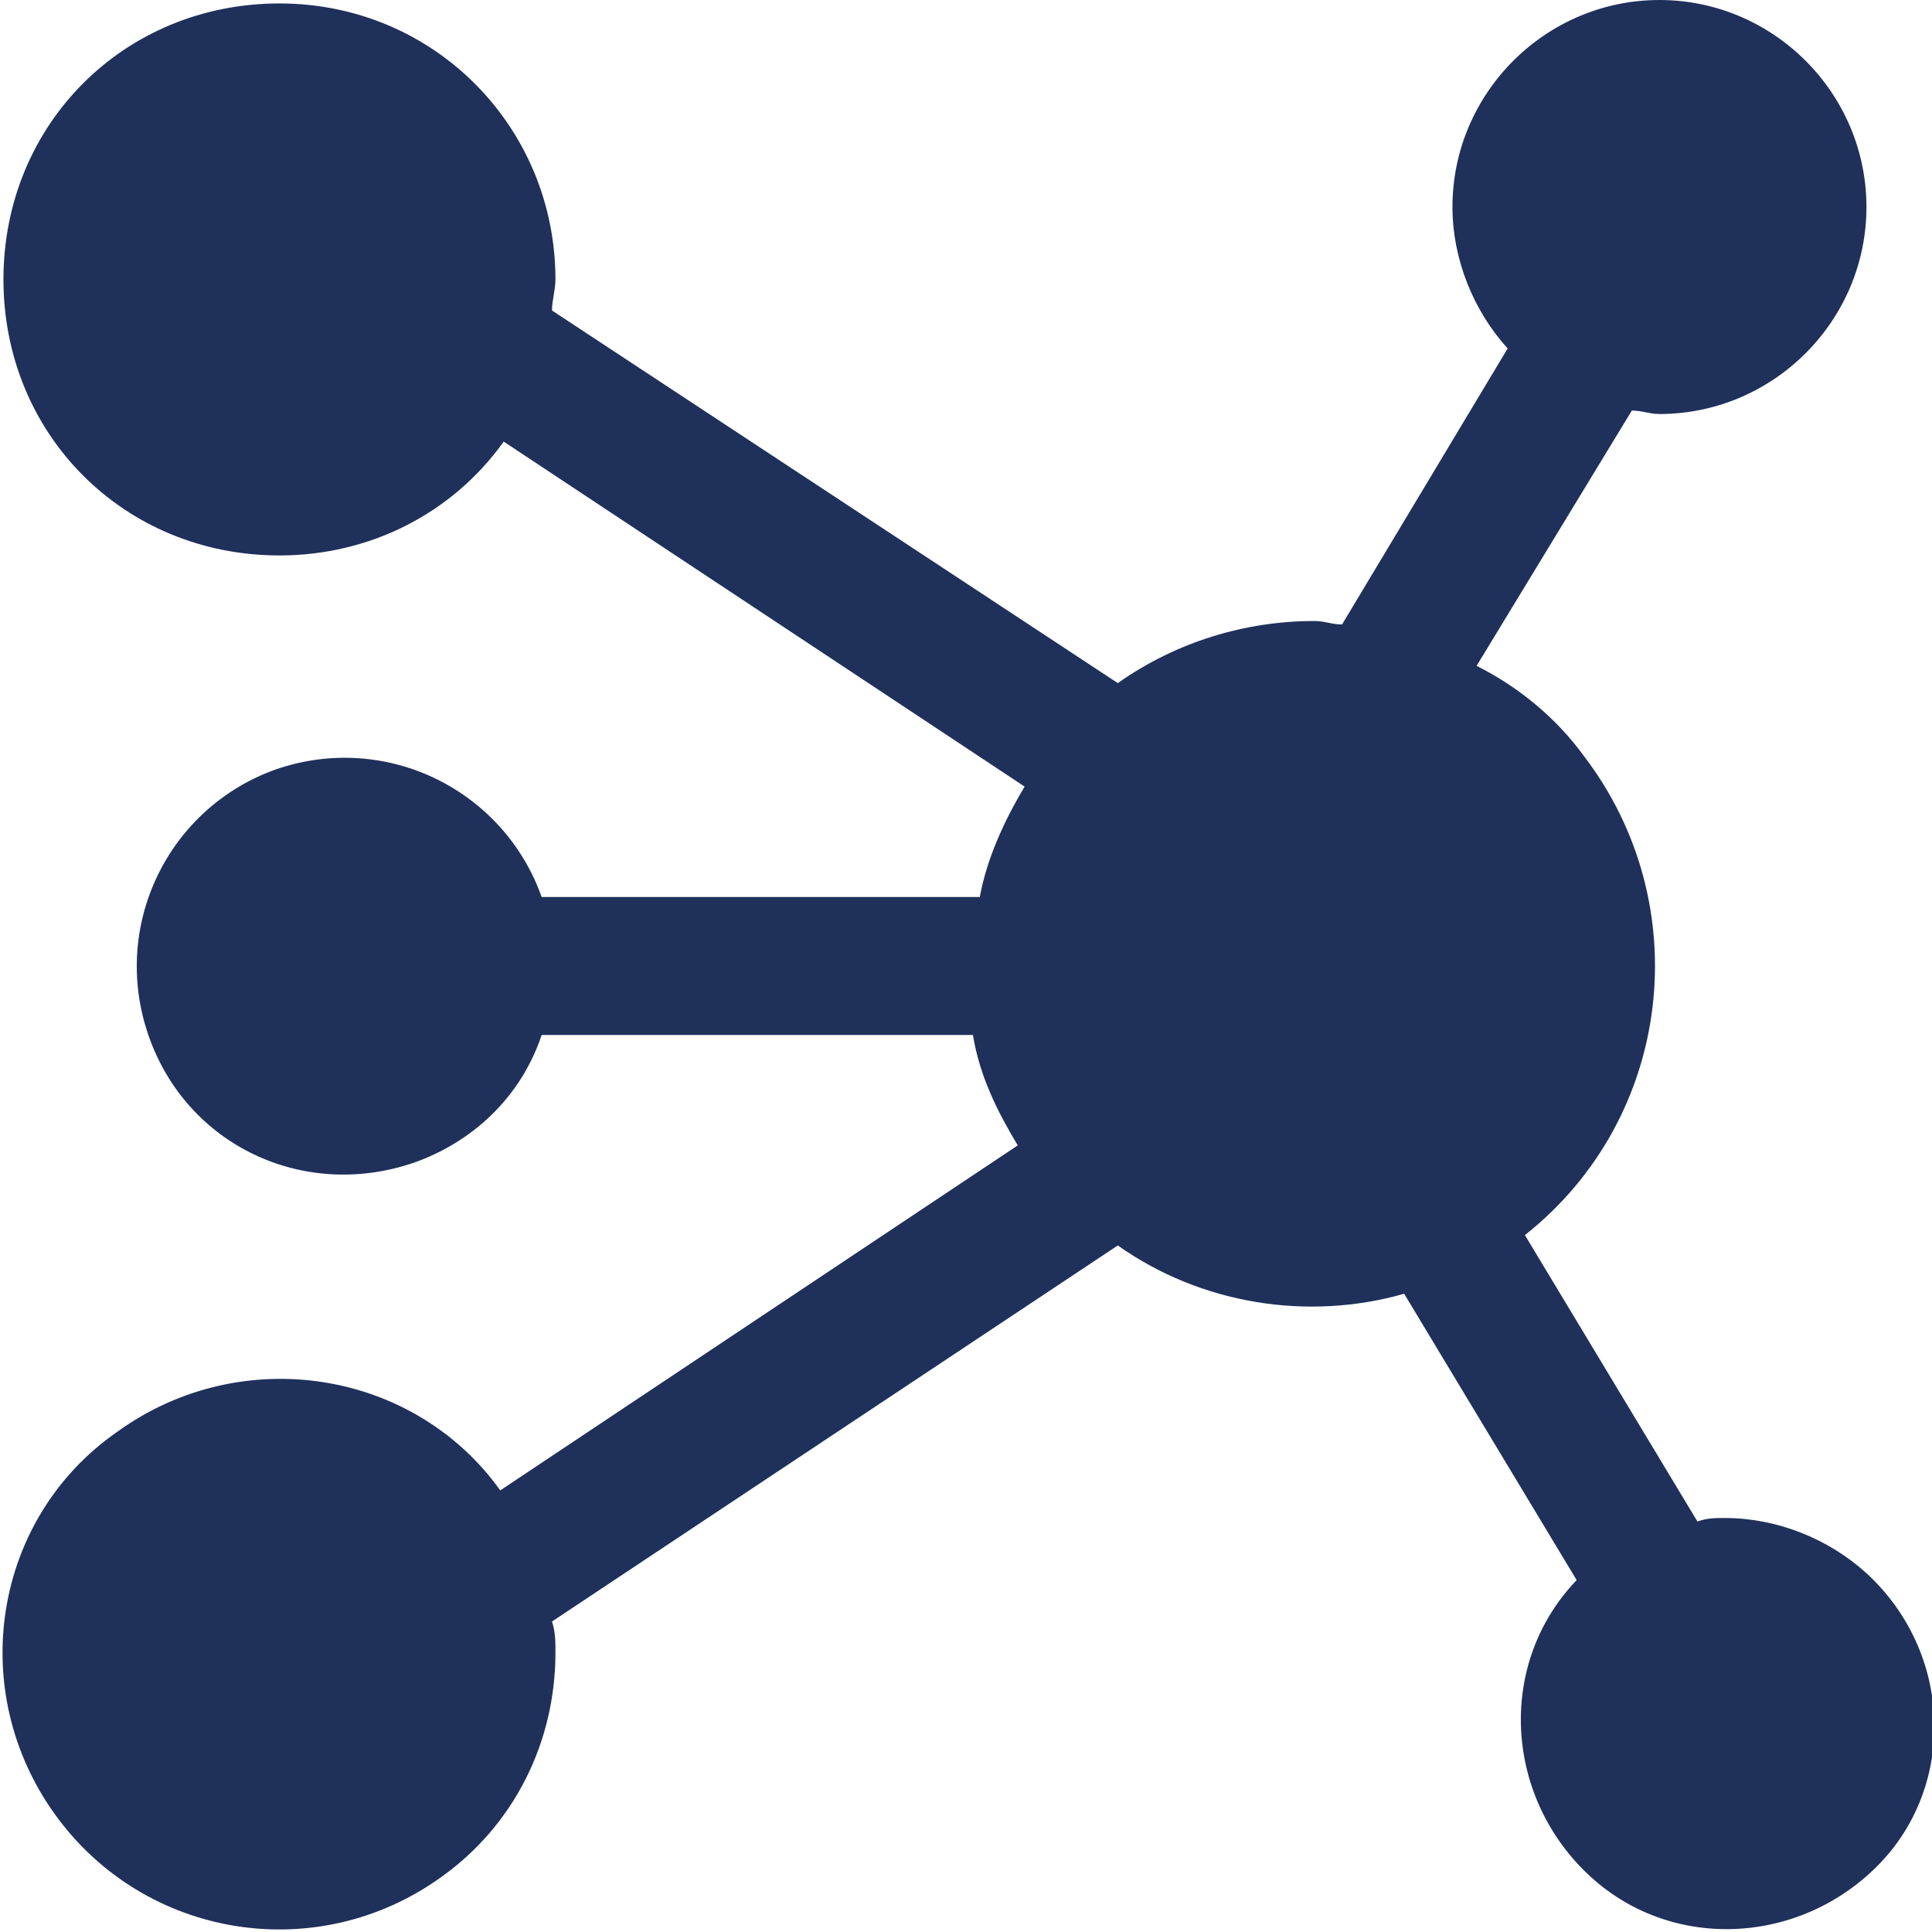
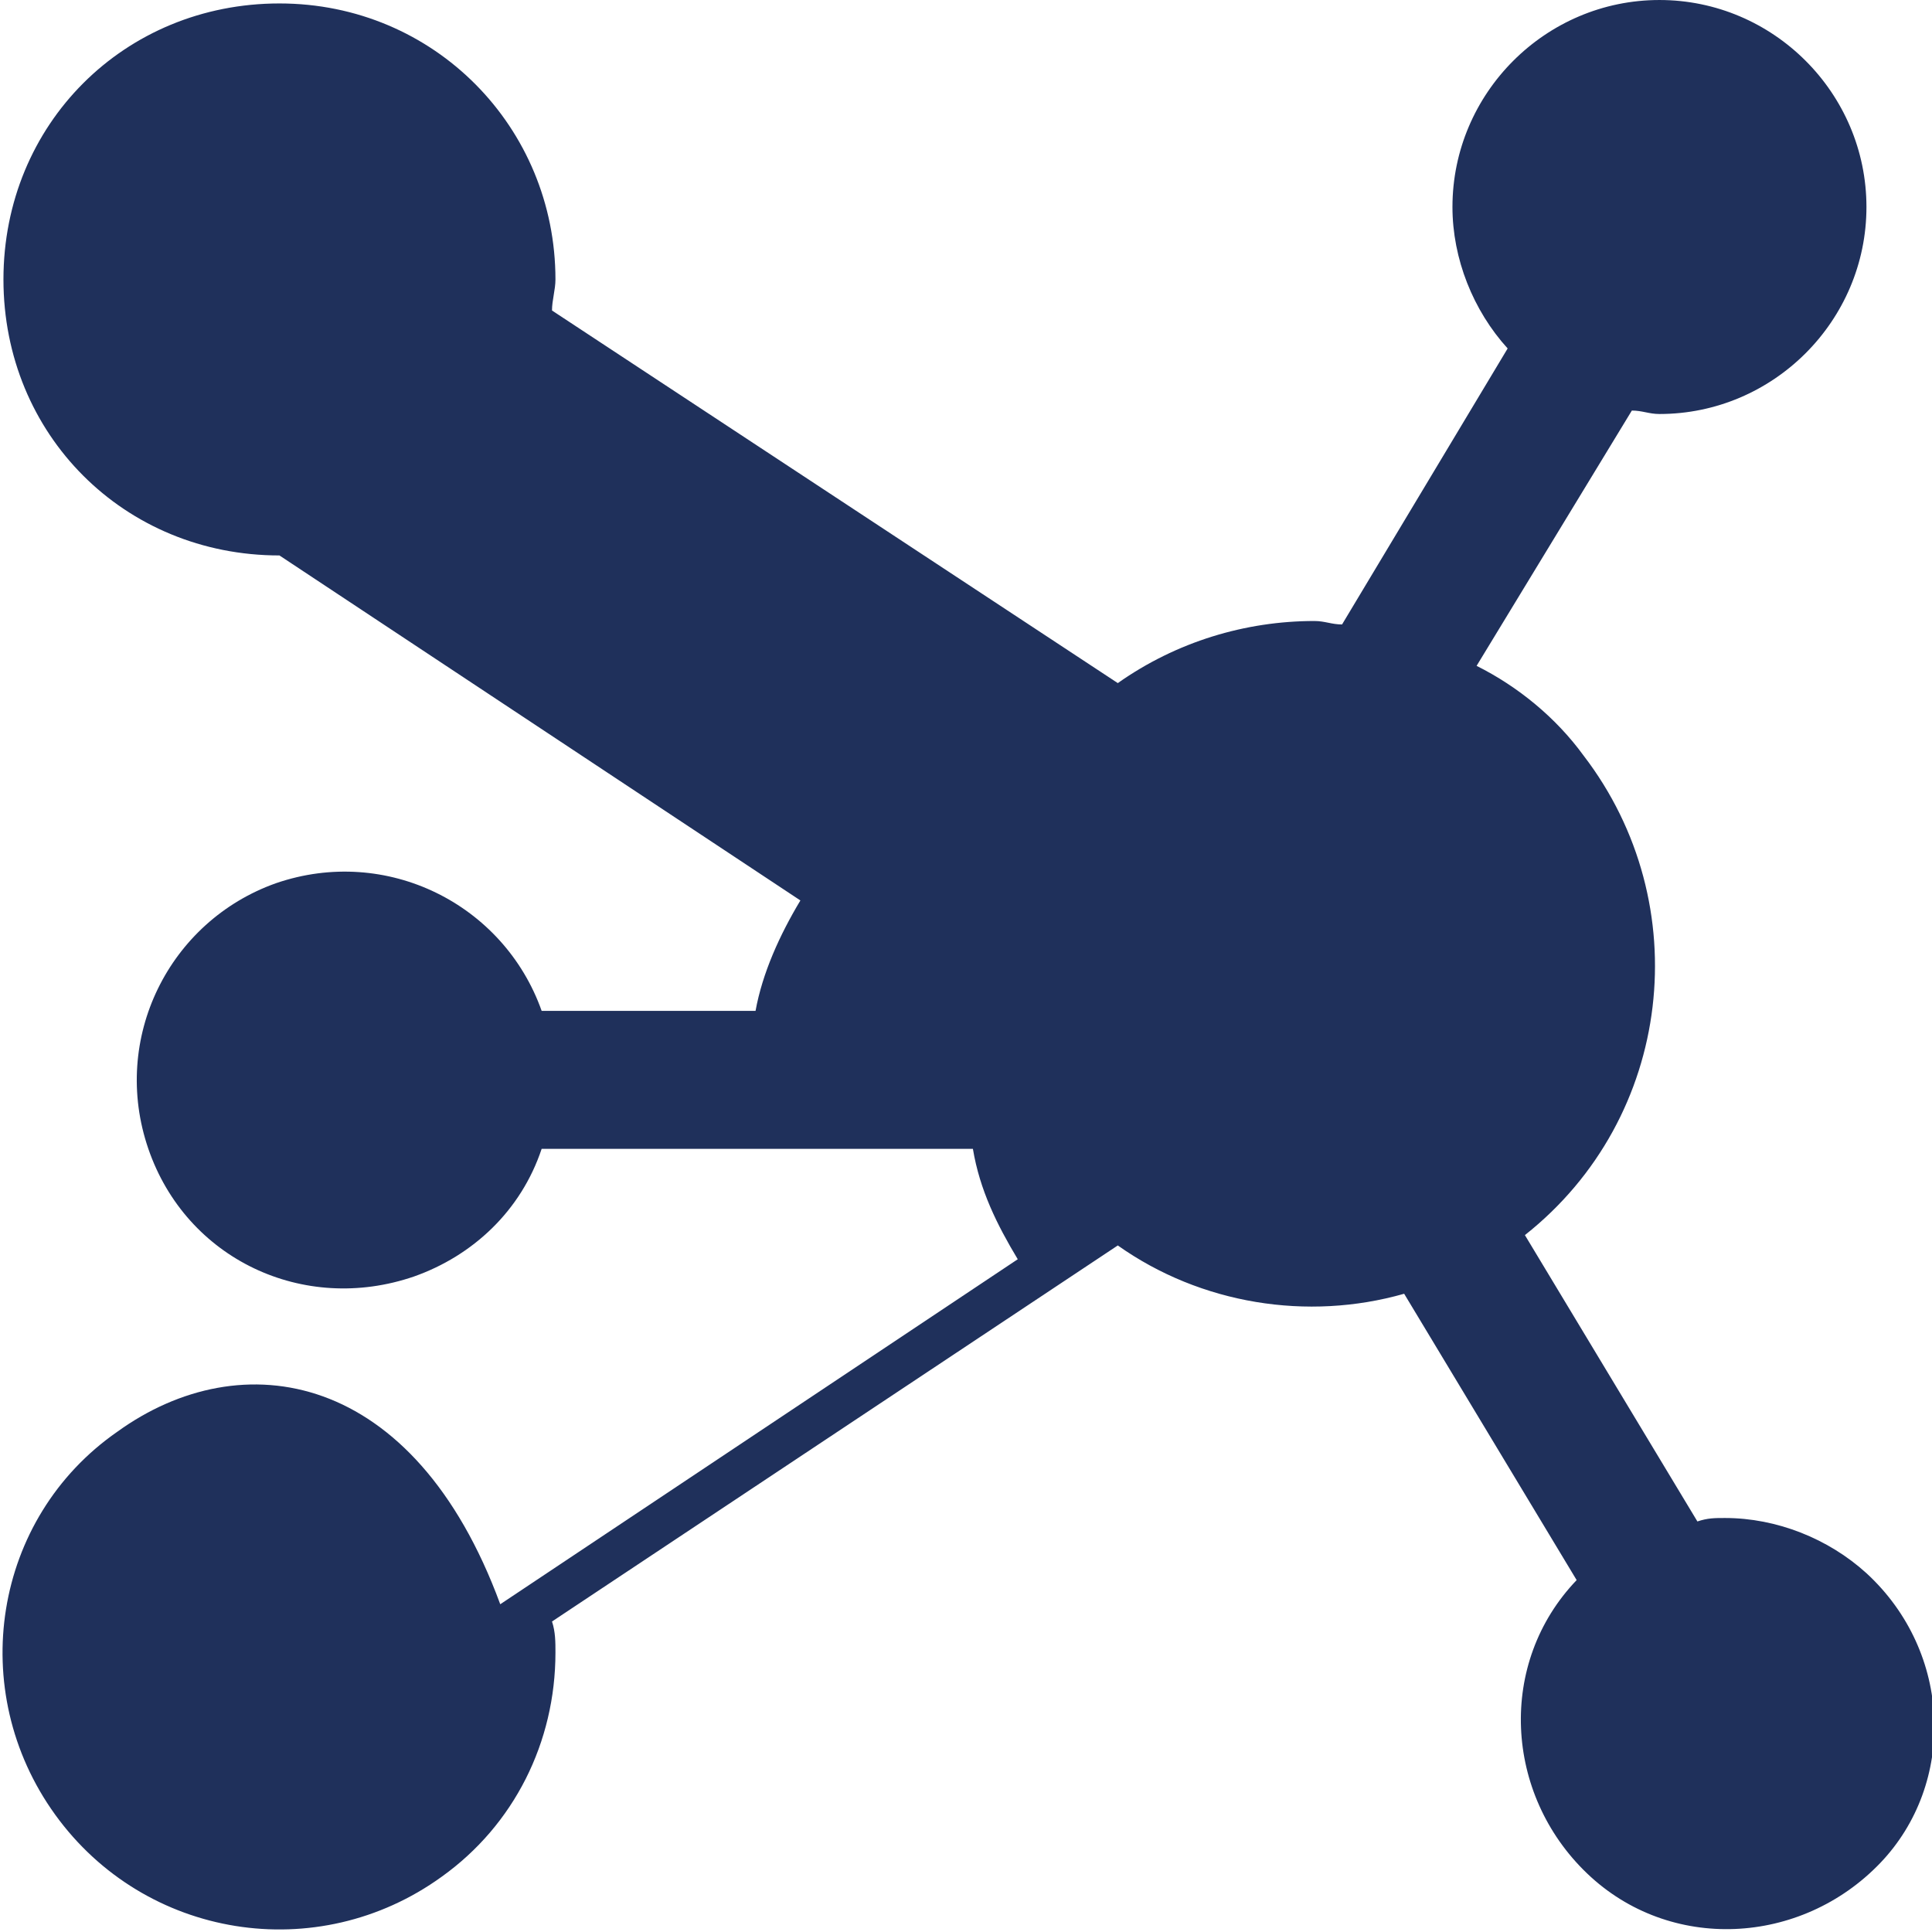
<svg xmlns="http://www.w3.org/2000/svg" version="1.1" id="Layer_1" x="0px" y="0px" viewBox="0 0 56 56" style="enable-background:new 0 0 56 56;" xml:space="preserve">
  <style type="text/css">
	.st0{fill:#1F305B;}
</style>
  <g id="Layer_2_1_">
    <g id="Layer_1-2">
-       <path class="st0" d="M54.1,45.6C53,44.6,51.5,44,50,44c-0.3,0-0.5,0-0.8,0.1l-5-8.3c4.3-3.4,5-9.6,1.7-13.9    c-0.8-1.1-1.9-2-3.1-2.6l4.5-7.4c0.3,0,0.5,0.1,0.8,0.1c3.3,0,6-2.7,6-6c0-3.3-2.7-6-6-6c-3.3,0-6,2.7-6,6c0,1.5,0.6,3,1.6,4.1    l-4.8,8c-0.3,0-0.5-0.1-0.8-0.1c-2,0-4,0.6-5.7,1.8L16,9c0-0.3,0.1-0.6,0.1-0.9c0-4.4-3.5-8-8-8s-8,3.5-8,8s3.5,8,8,8    c2.6,0,5-1.2,6.5-3.3l15.1,10c-0.6,1-1.1,2.1-1.3,3.2H15.7c-1.1-3.1-4.5-4.8-7.7-3.7c-3.1,1.1-4.8,4.5-3.7,7.7s4.5,4.8,7.7,3.7    c1.7-0.6,3.1-1.9,3.7-3.7h12.5c0.2,1.2,0.7,2.2,1.3,3.2l-15,10C12,39.7,7,38.9,3.4,41.5C-0.2,44-1,49,1.6,52.6s7.6,4.4,11.2,1.8    c2.1-1.5,3.3-3.9,3.3-6.5c0-0.3,0-0.6-0.1-0.9l16.4-10.9c2.4,1.7,5.5,2.2,8.3,1.4l5,8.3c-2.3,2.4-2.1,6.2,0.3,8.5    c2.4,2.3,6.2,2.1,8.5-0.3C56.7,51.7,56.6,47.9,54.1,45.6C54.2,45.7,54.1,45.6,54.1,45.6L54.1,45.6z" />
+       <path class="st0" d="M54.1,45.6C53,44.6,51.5,44,50,44c-0.3,0-0.5,0-0.8,0.1l-5-8.3c4.3-3.4,5-9.6,1.7-13.9    c-0.8-1.1-1.9-2-3.1-2.6l4.5-7.4c0.3,0,0.5,0.1,0.8,0.1c3.3,0,6-2.7,6-6c0-3.3-2.7-6-6-6c-3.3,0-6,2.7-6,6c0,1.5,0.6,3,1.6,4.1    l-4.8,8c-0.3,0-0.5-0.1-0.8-0.1c-2,0-4,0.6-5.7,1.8L16,9c0-0.3,0.1-0.6,0.1-0.9c0-4.4-3.5-8-8-8s-8,3.5-8,8s3.5,8,8,8    l15.1,10c-0.6,1-1.1,2.1-1.3,3.2H15.7c-1.1-3.1-4.5-4.8-7.7-3.7c-3.1,1.1-4.8,4.5-3.7,7.7s4.5,4.8,7.7,3.7    c1.7-0.6,3.1-1.9,3.7-3.7h12.5c0.2,1.2,0.7,2.2,1.3,3.2l-15,10C12,39.7,7,38.9,3.4,41.5C-0.2,44-1,49,1.6,52.6s7.6,4.4,11.2,1.8    c2.1-1.5,3.3-3.9,3.3-6.5c0-0.3,0-0.6-0.1-0.9l16.4-10.9c2.4,1.7,5.5,2.2,8.3,1.4l5,8.3c-2.3,2.4-2.1,6.2,0.3,8.5    c2.4,2.3,6.2,2.1,8.5-0.3C56.7,51.7,56.6,47.9,54.1,45.6C54.2,45.7,54.1,45.6,54.1,45.6L54.1,45.6z" />
    </g>
  </g>
</svg>